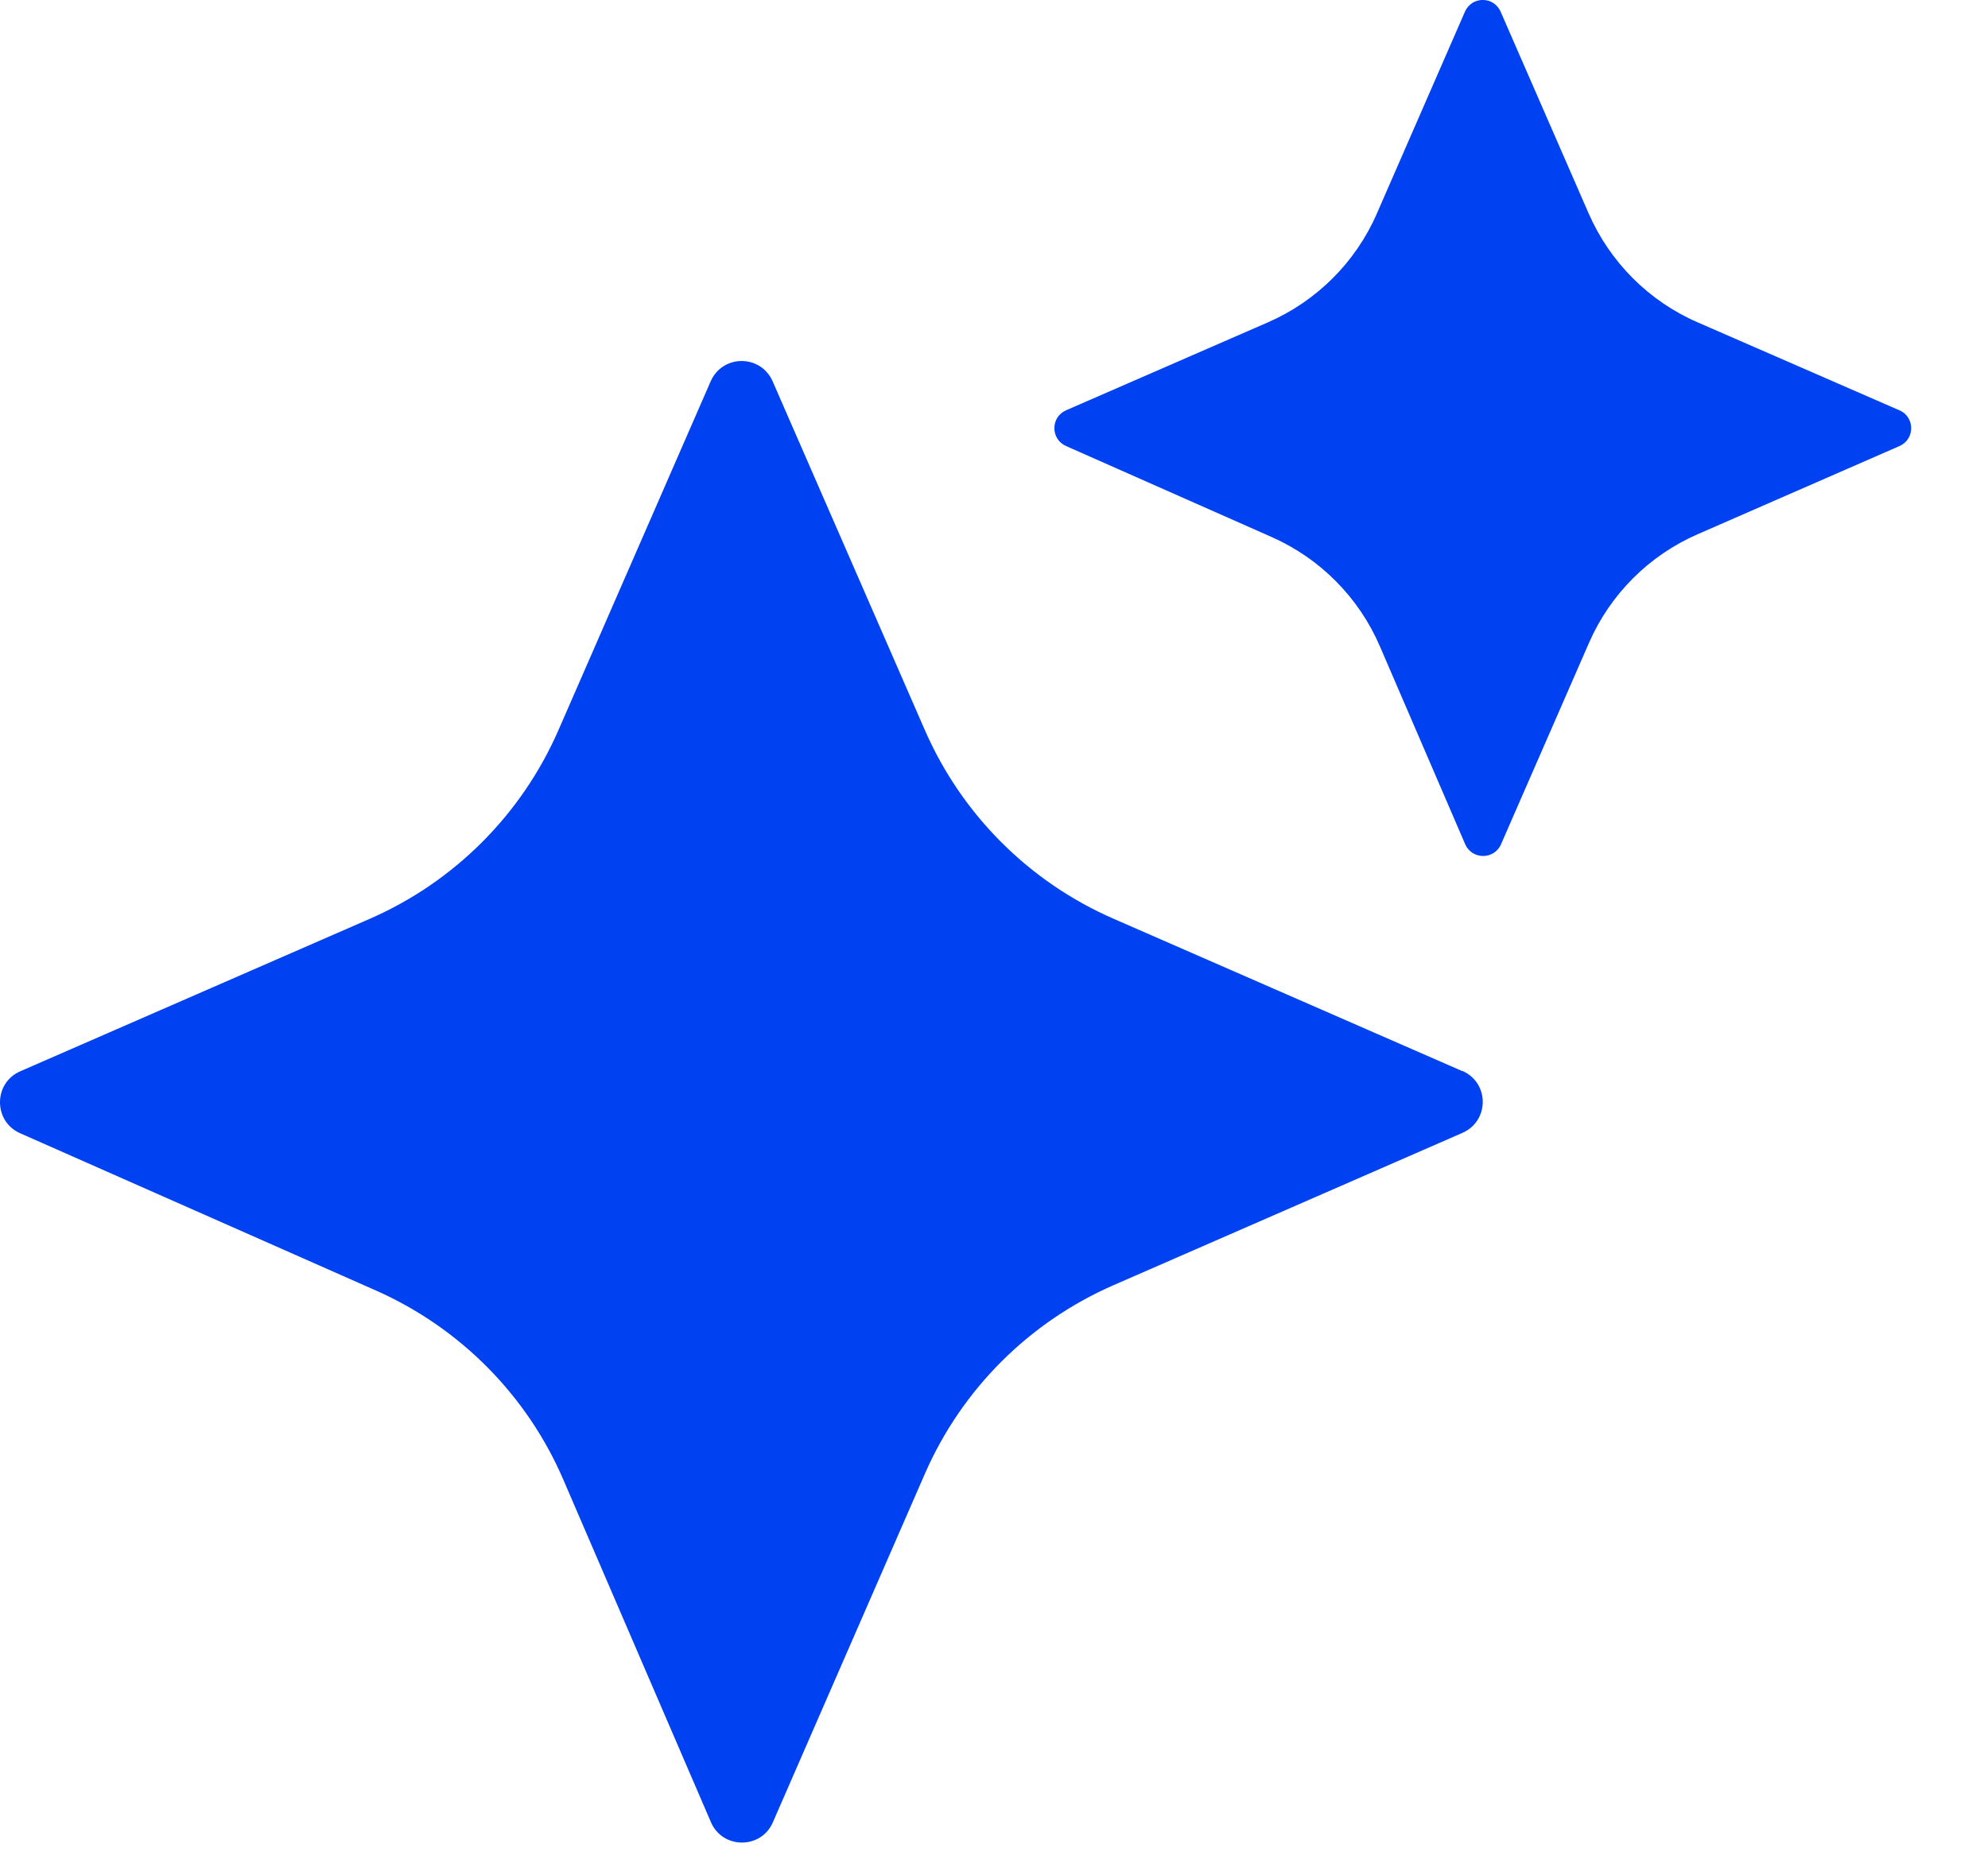
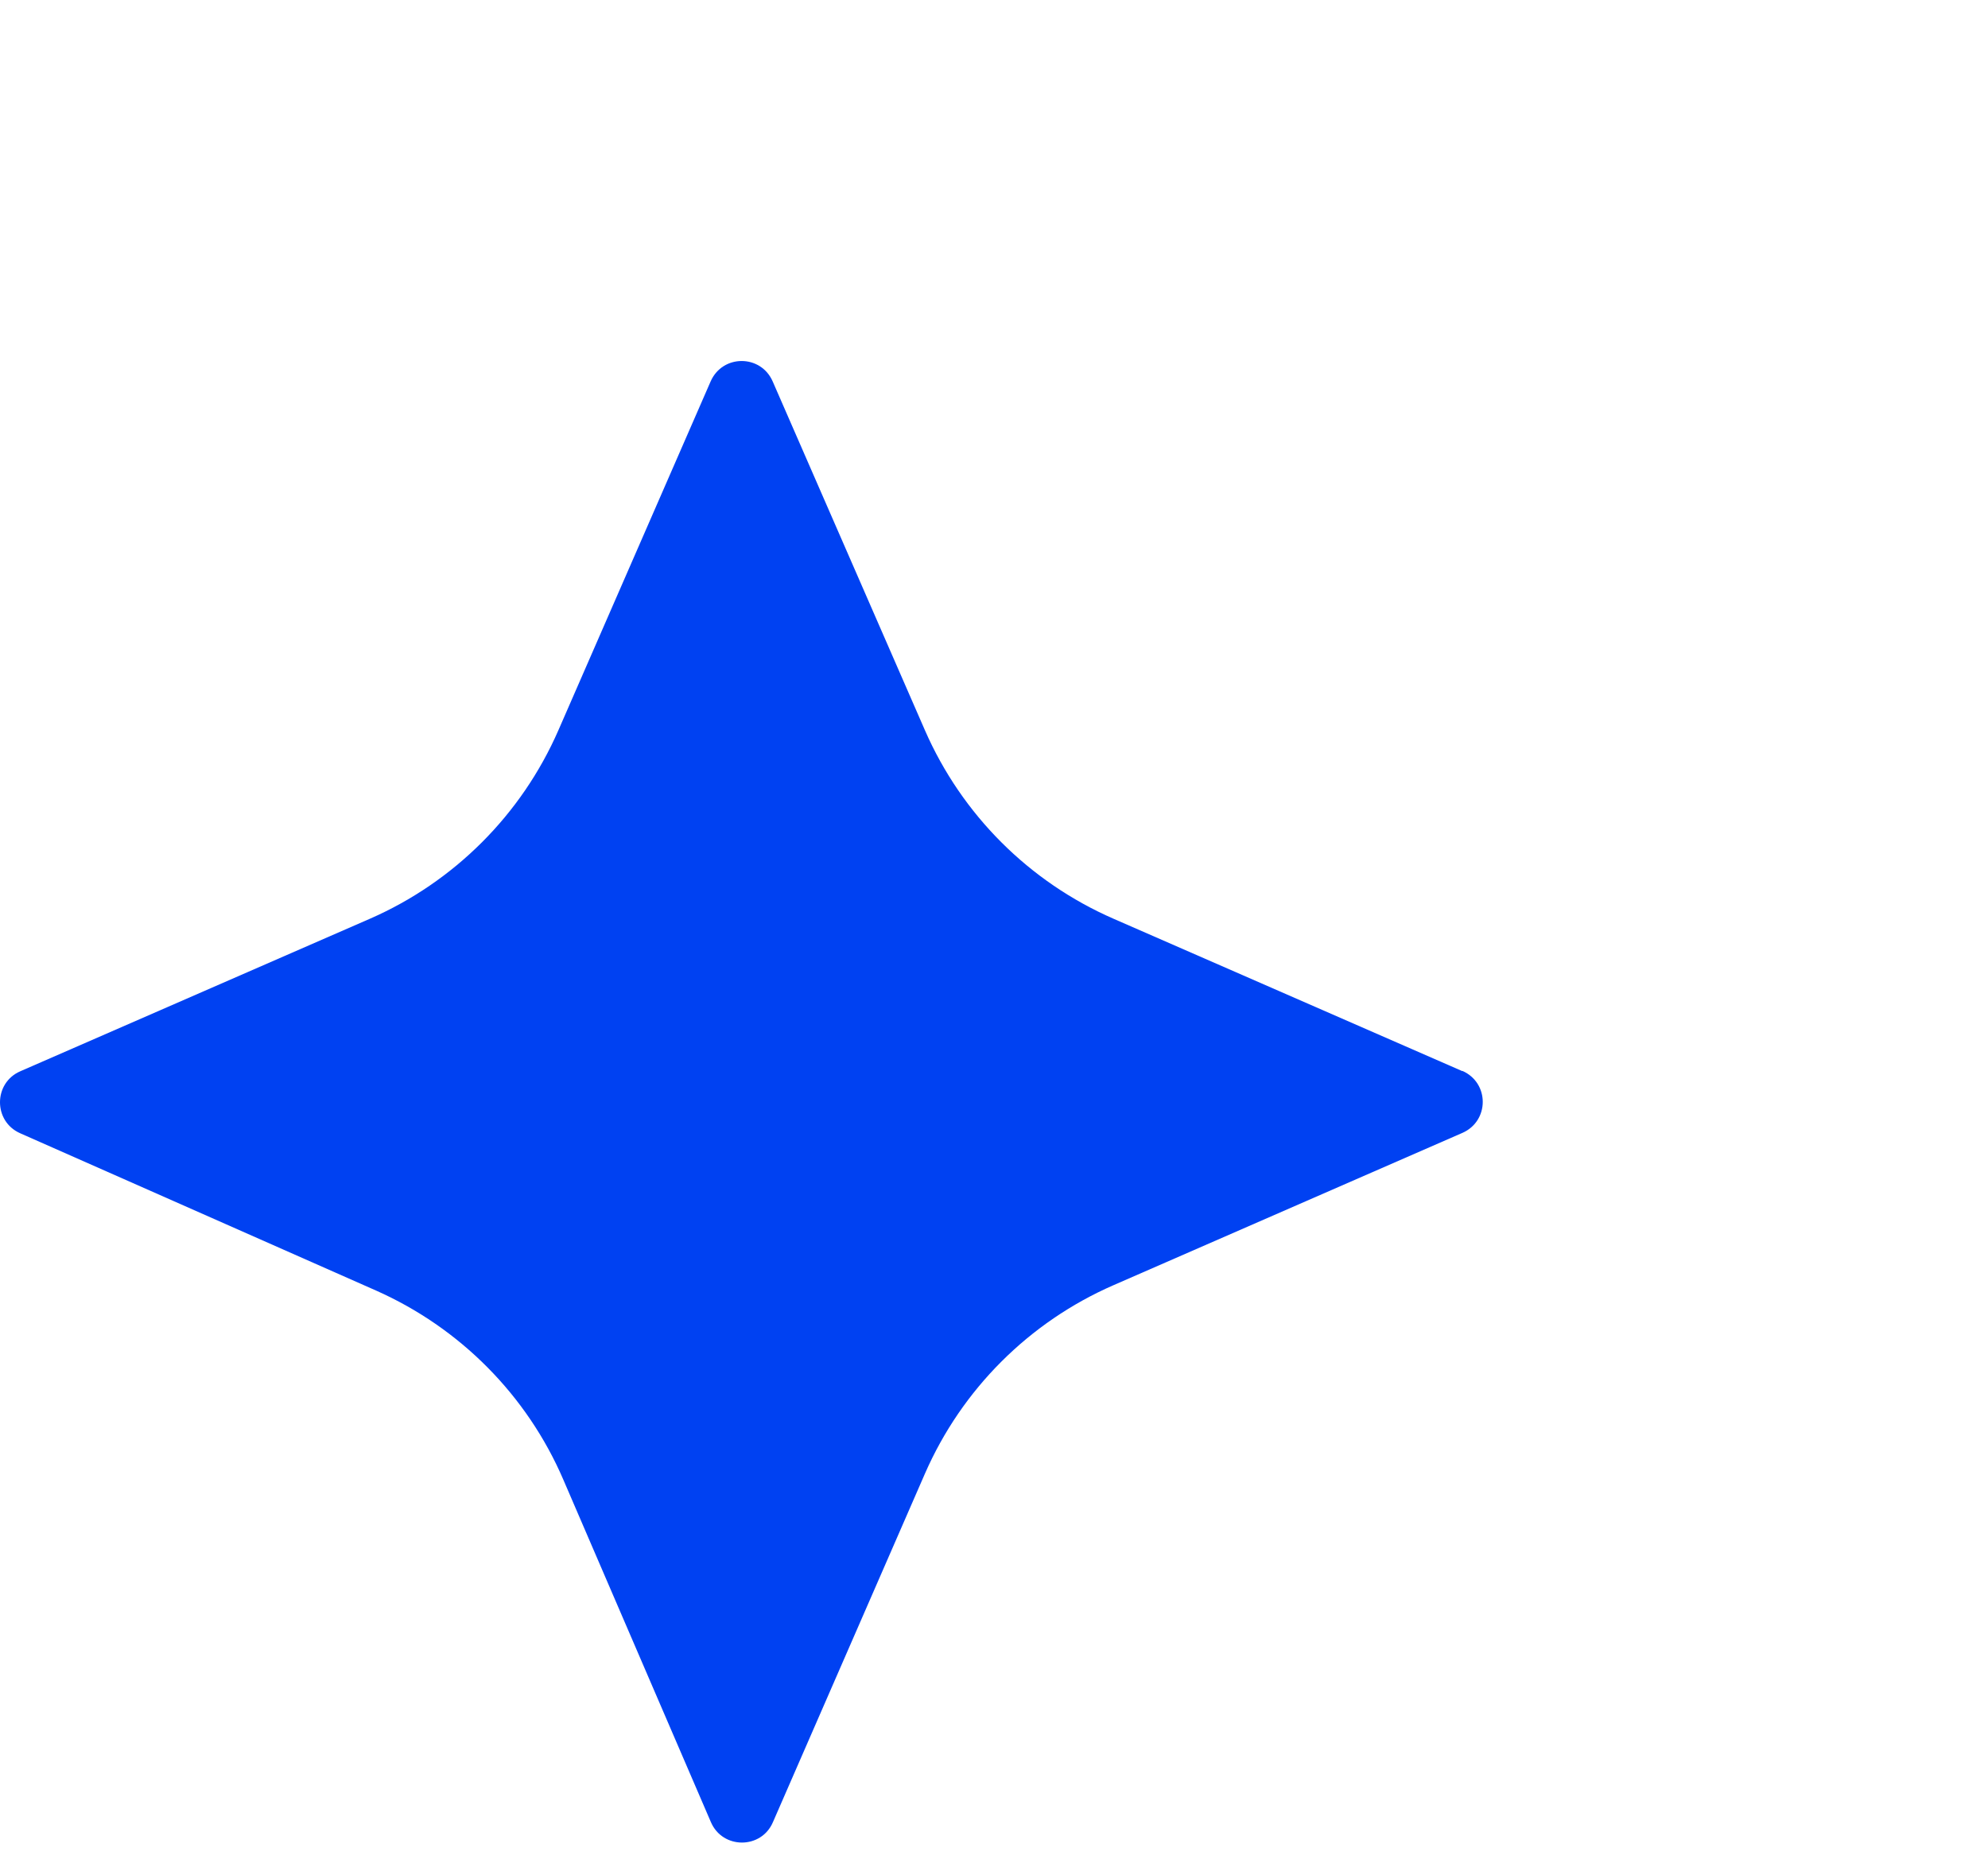
<svg xmlns="http://www.w3.org/2000/svg" width="15" height="14" viewBox="0 0 15 14" fill="none">
  <path d="M11.034 8.083L8.402 6.933C7.765 6.655 7.257 6.147 6.979 5.511L5.83 2.878C5.74 2.673 5.452 2.673 5.362 2.878L4.213 5.511C3.935 6.147 3.427 6.655 2.791 6.933L0.153 8.084C-0.05 8.172 -0.052 8.462 0.153 8.552L2.836 9.738C3.47 10.019 3.977 10.529 4.251 11.167L5.364 13.75C5.452 13.955 5.744 13.956 5.832 13.75L6.979 11.12C7.257 10.484 7.765 9.976 8.402 9.698L11.034 8.549C11.239 8.459 11.239 8.171 11.034 8.081V8.083Z" fill="#0041F2" />
-   <path d="M14.331 3.096L12.808 2.432C12.44 2.272 12.147 1.977 11.987 1.611L11.323 0.089C11.271 -0.03 11.105 -0.03 11.053 0.089L10.389 1.611C10.229 1.979 9.934 2.272 9.568 2.432L8.044 3.096C7.926 3.148 7.926 3.314 8.044 3.366L9.594 4.052C9.961 4.214 10.254 4.51 10.412 4.878L11.055 6.37C11.106 6.489 11.275 6.489 11.326 6.37L11.989 4.852C12.149 4.484 12.444 4.19 12.81 4.031L14.332 3.366C14.45 3.314 14.45 3.148 14.332 3.096H14.331Z" fill="#0041F2" />
</svg>